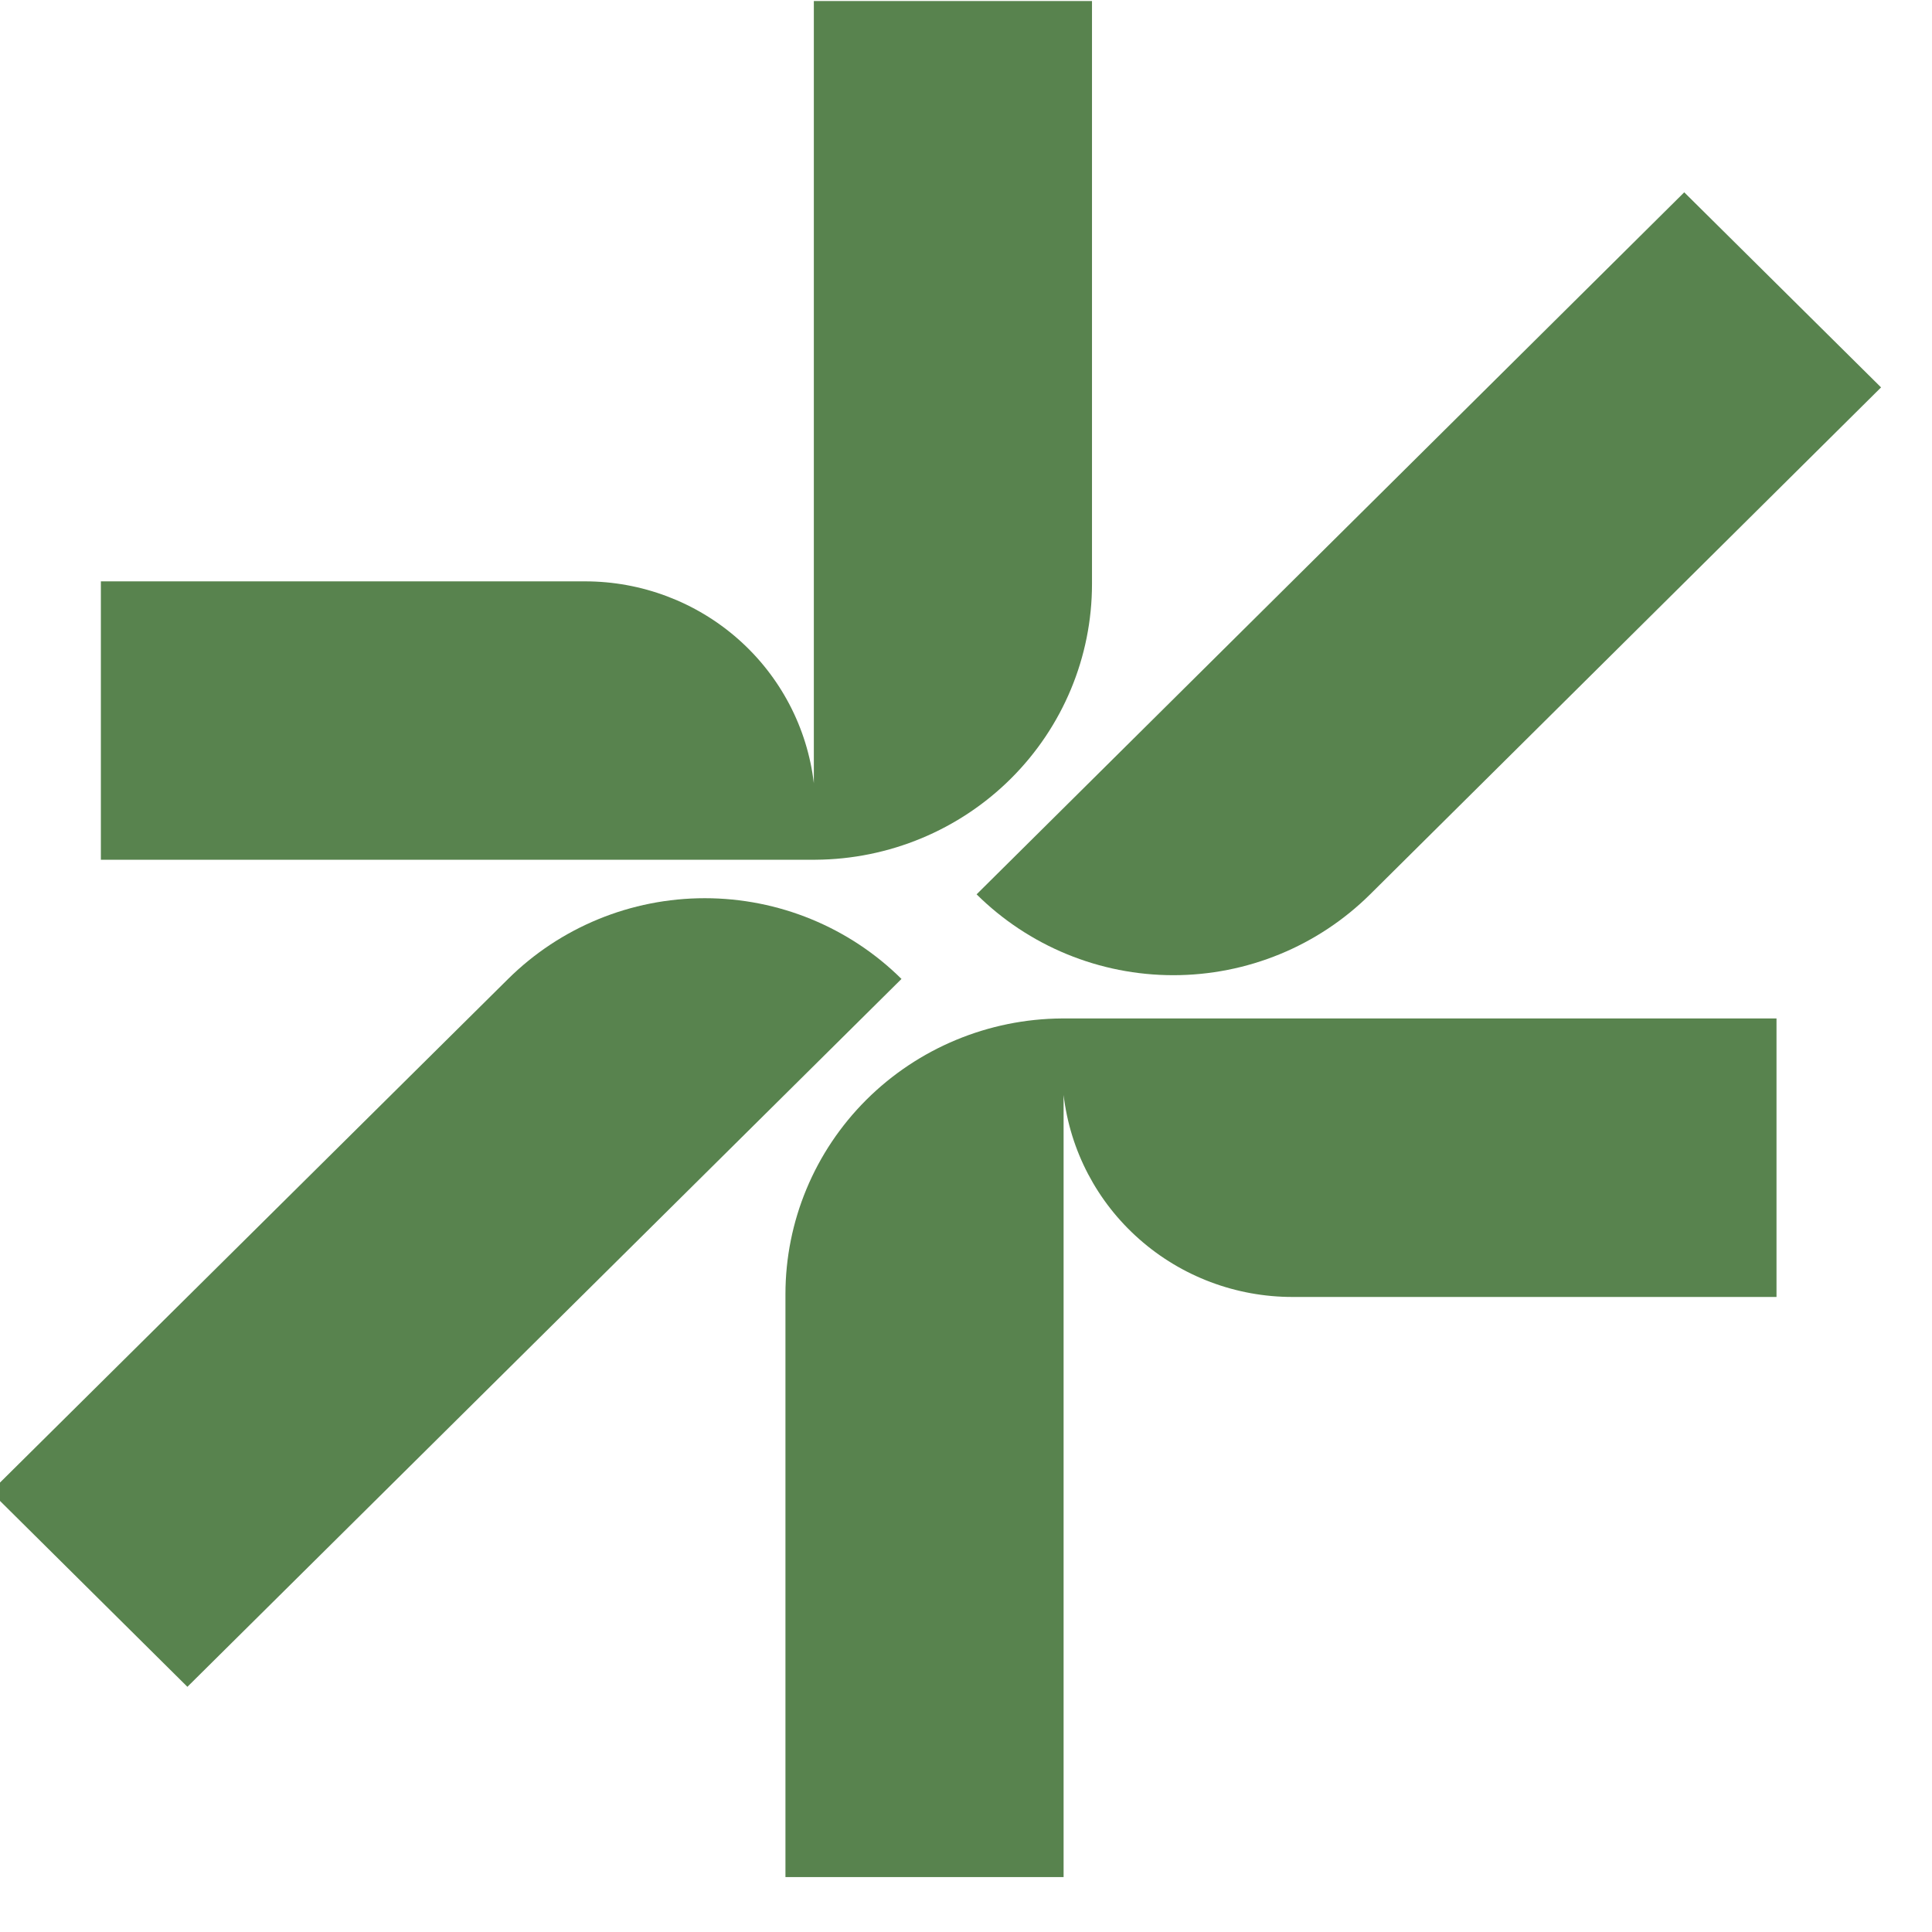
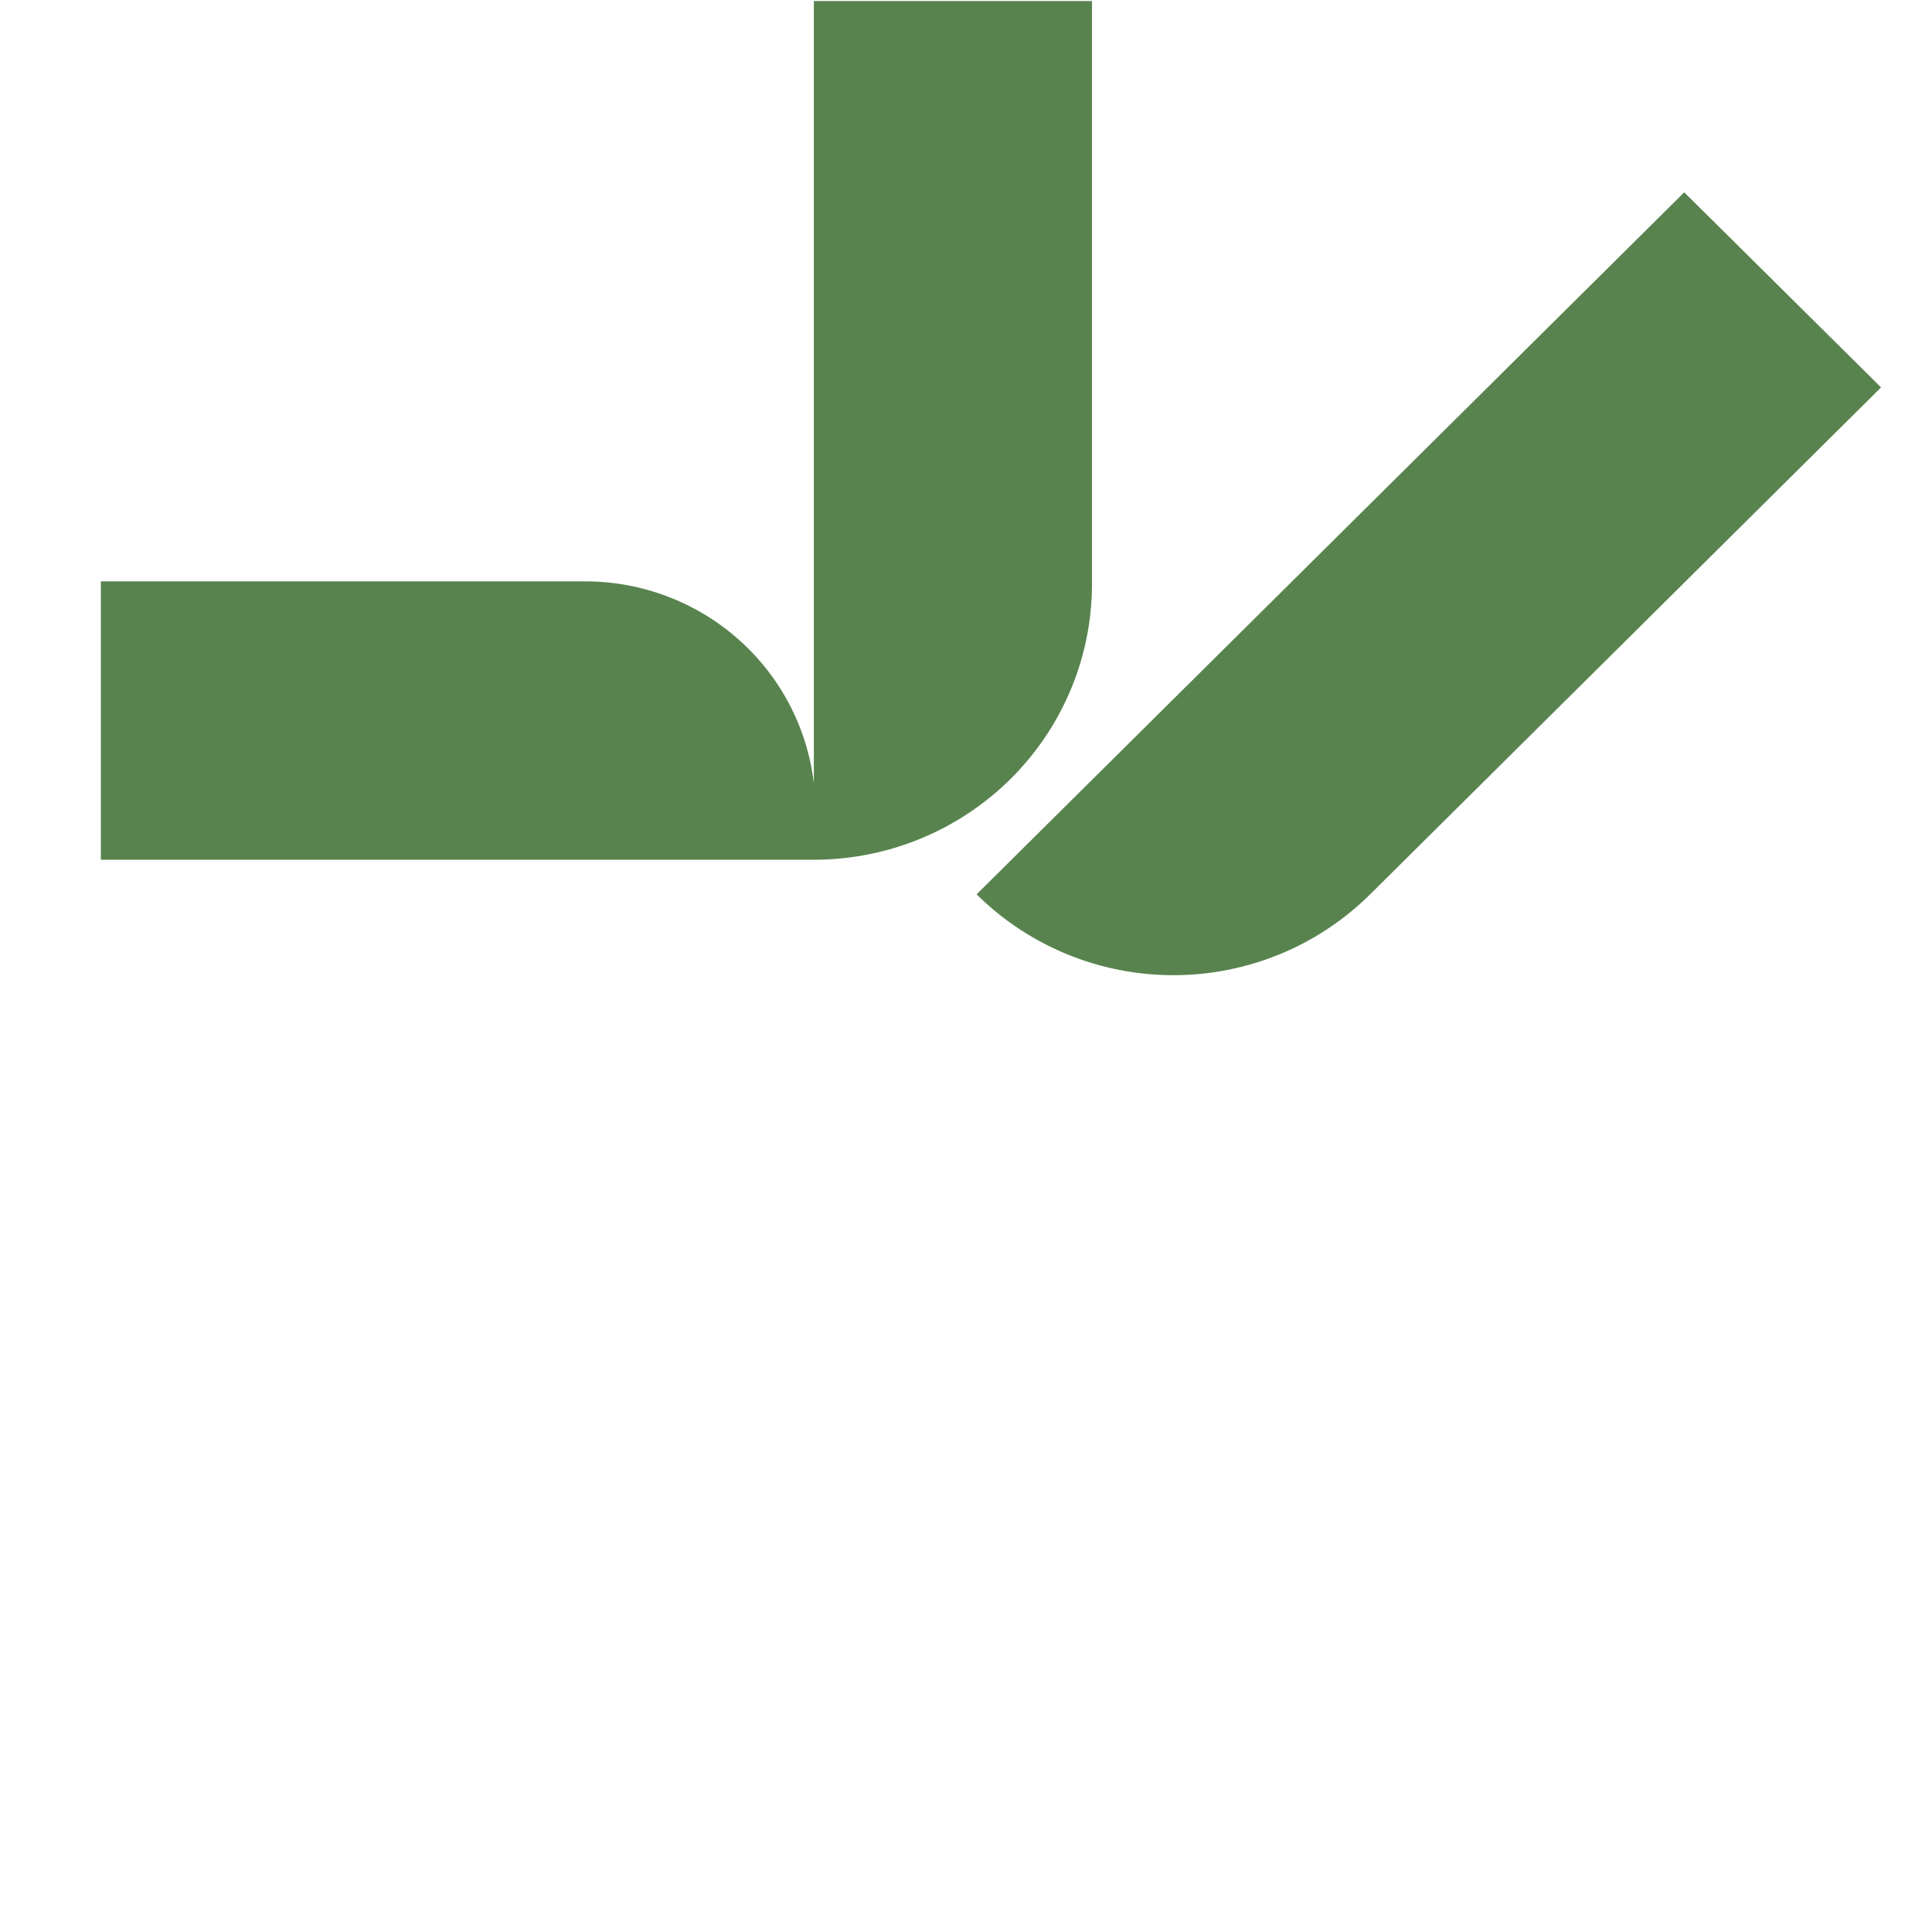
<svg xmlns="http://www.w3.org/2000/svg" width="33" height="33" viewBox="0 0 33 33" fill="none">
-   <path d="M15.398 16.721L3.201 28.812L-0.158 25.48L8.679 16.721C9.57 15.838 10.778 15.342 12.038 15.342C13.299 15.342 14.507 15.838 15.398 16.721Z" fill="#58834E" />
  <path d="M13.901 0.018H18.652V9.975C18.652 11.22 18.155 12.413 17.271 13.295C16.386 14.178 15.185 14.677 13.93 14.685H1.723V9.93H9.99C10.955 9.929 11.887 10.28 12.608 10.916C13.329 11.552 13.789 12.428 13.901 13.378V0.018Z" fill="#58834E" />
-   <path d="M18.167 32.062H13.416V22.106C13.416 20.862 13.913 19.668 14.797 18.786C15.682 17.904 16.883 17.404 18.138 17.396H30.344V22.153H22.078C21.113 22.154 20.181 21.803 19.46 21.166C18.738 20.53 18.279 19.654 18.167 18.703V32.062Z" fill="#58834E" />
  <path d="M28.768 3.285L32.13 6.617L23.403 15.276C22.962 15.713 22.438 16.061 21.861 16.298C21.284 16.535 20.666 16.657 20.042 16.657C19.417 16.657 18.799 16.535 18.223 16.298C17.646 16.061 17.122 15.713 16.681 15.276L28.768 3.285Z" fill="#58834E" />
</svg>